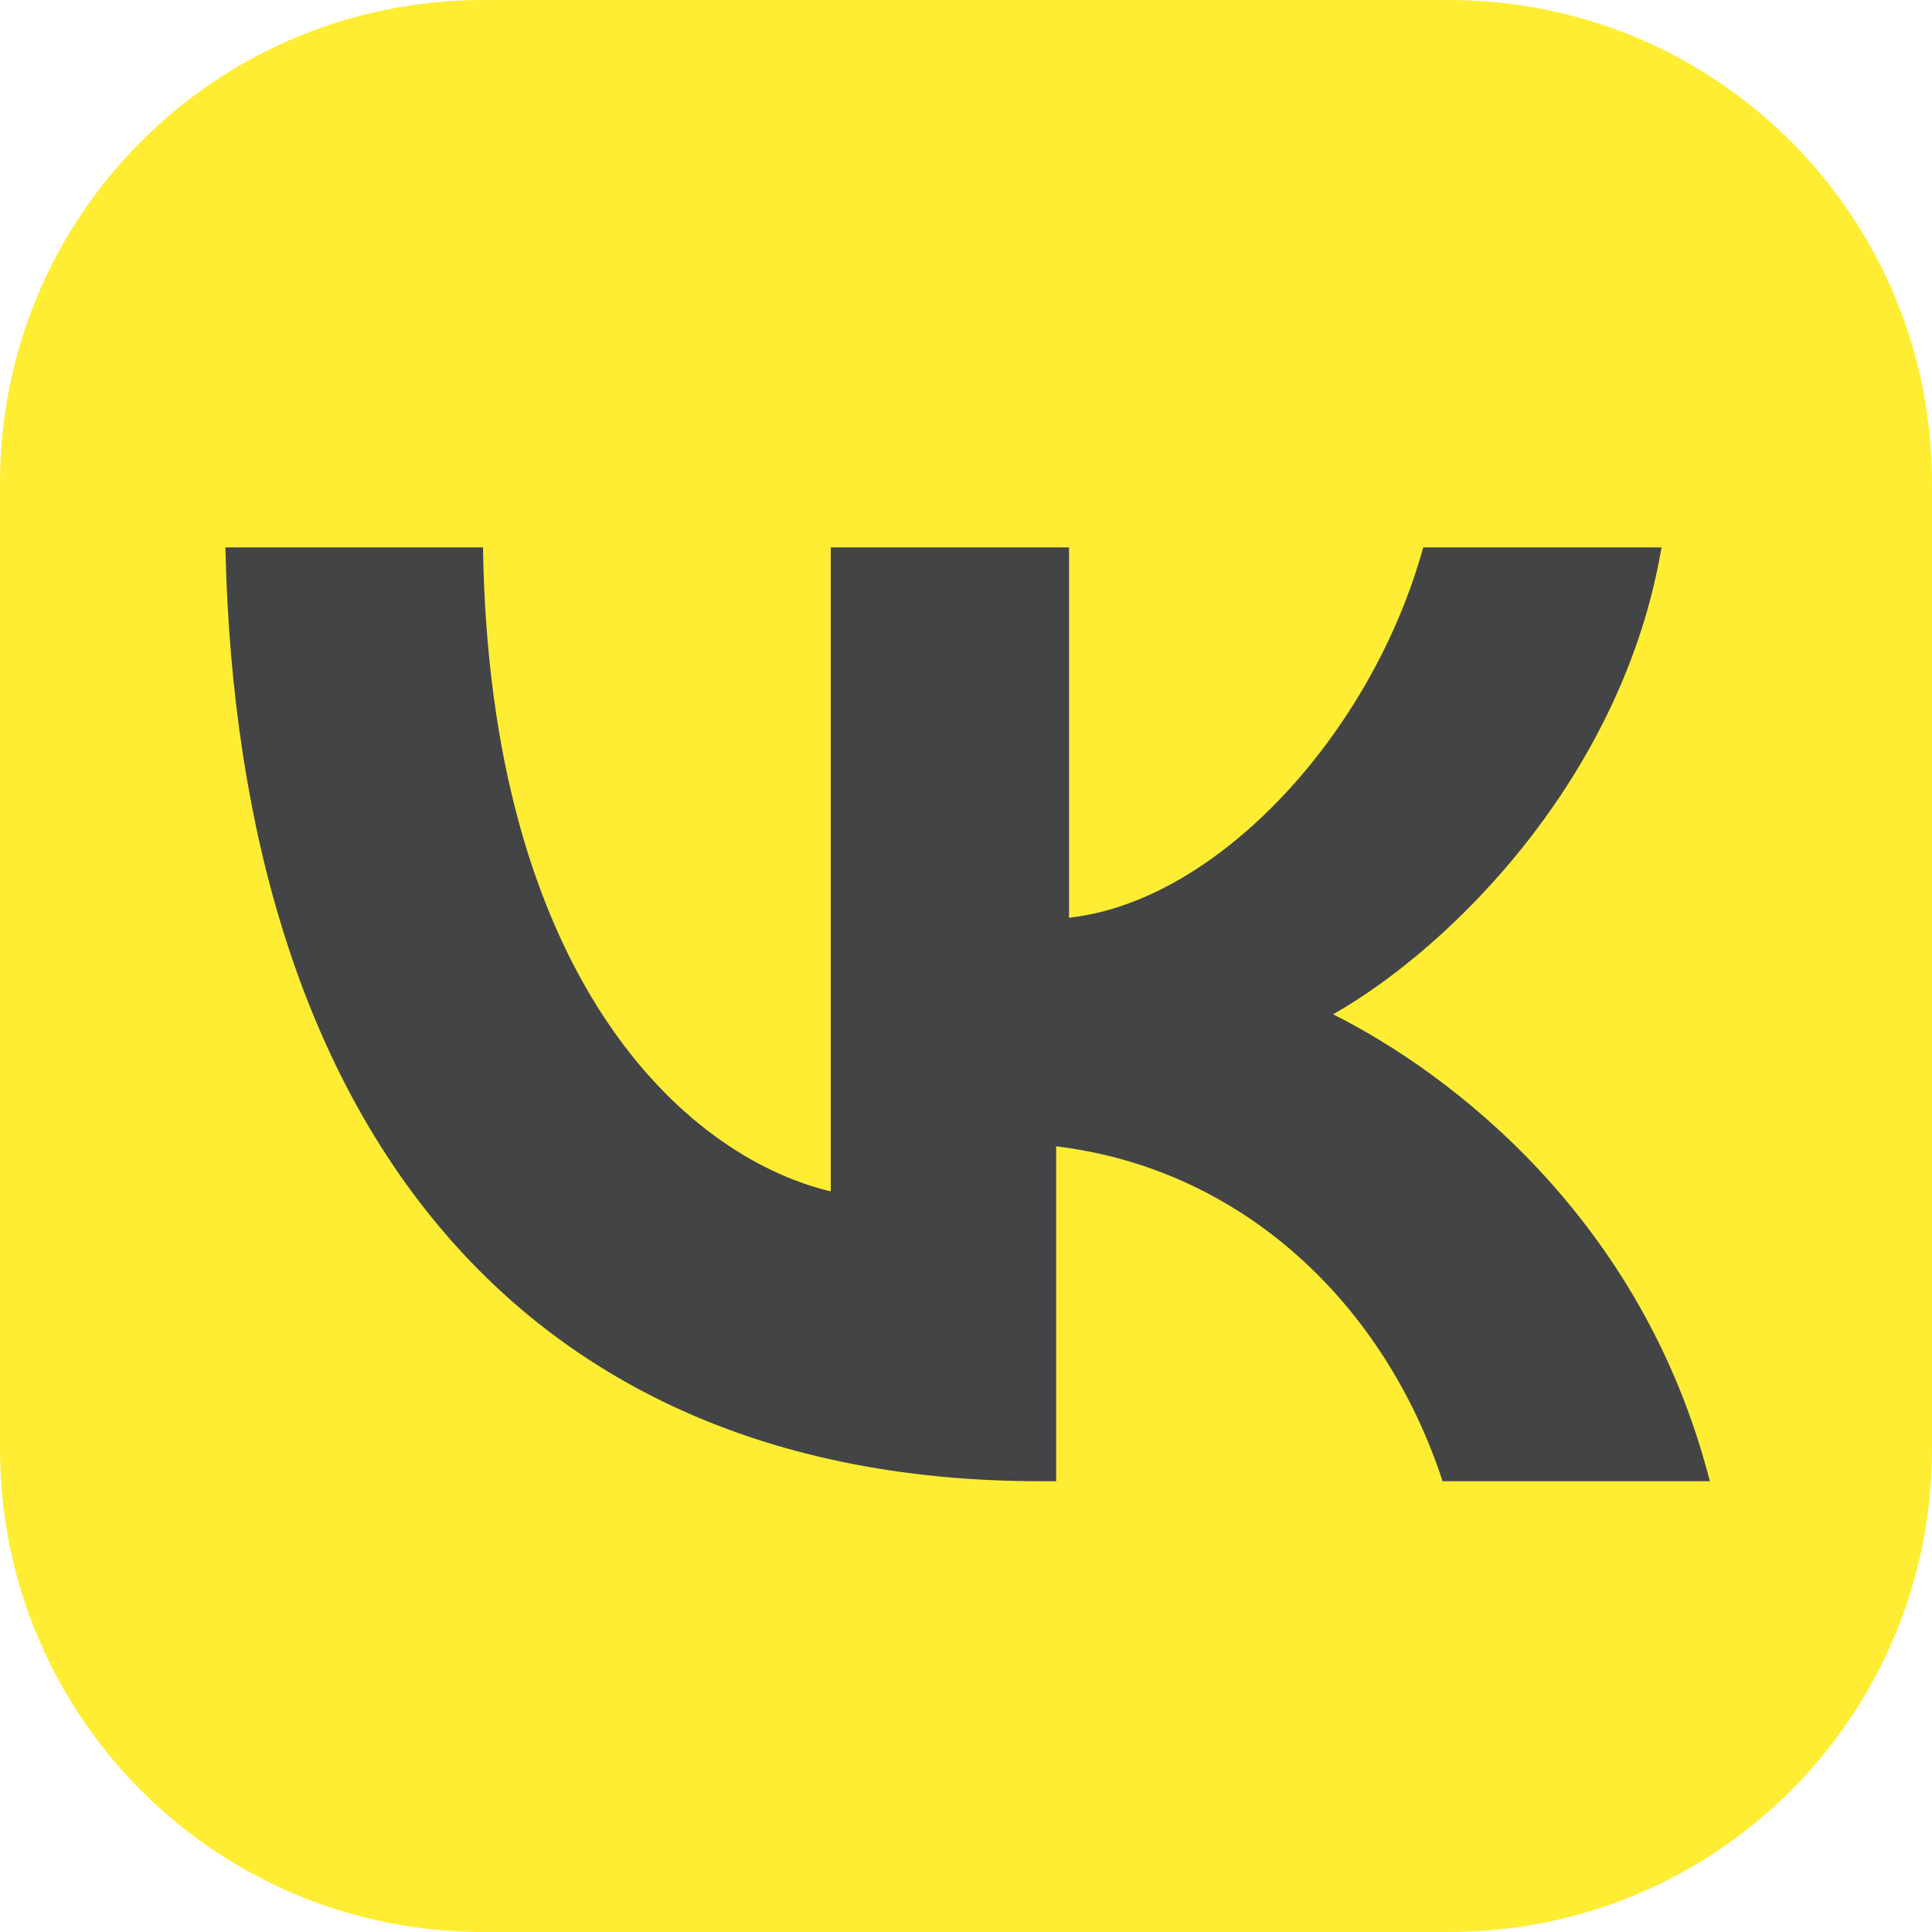
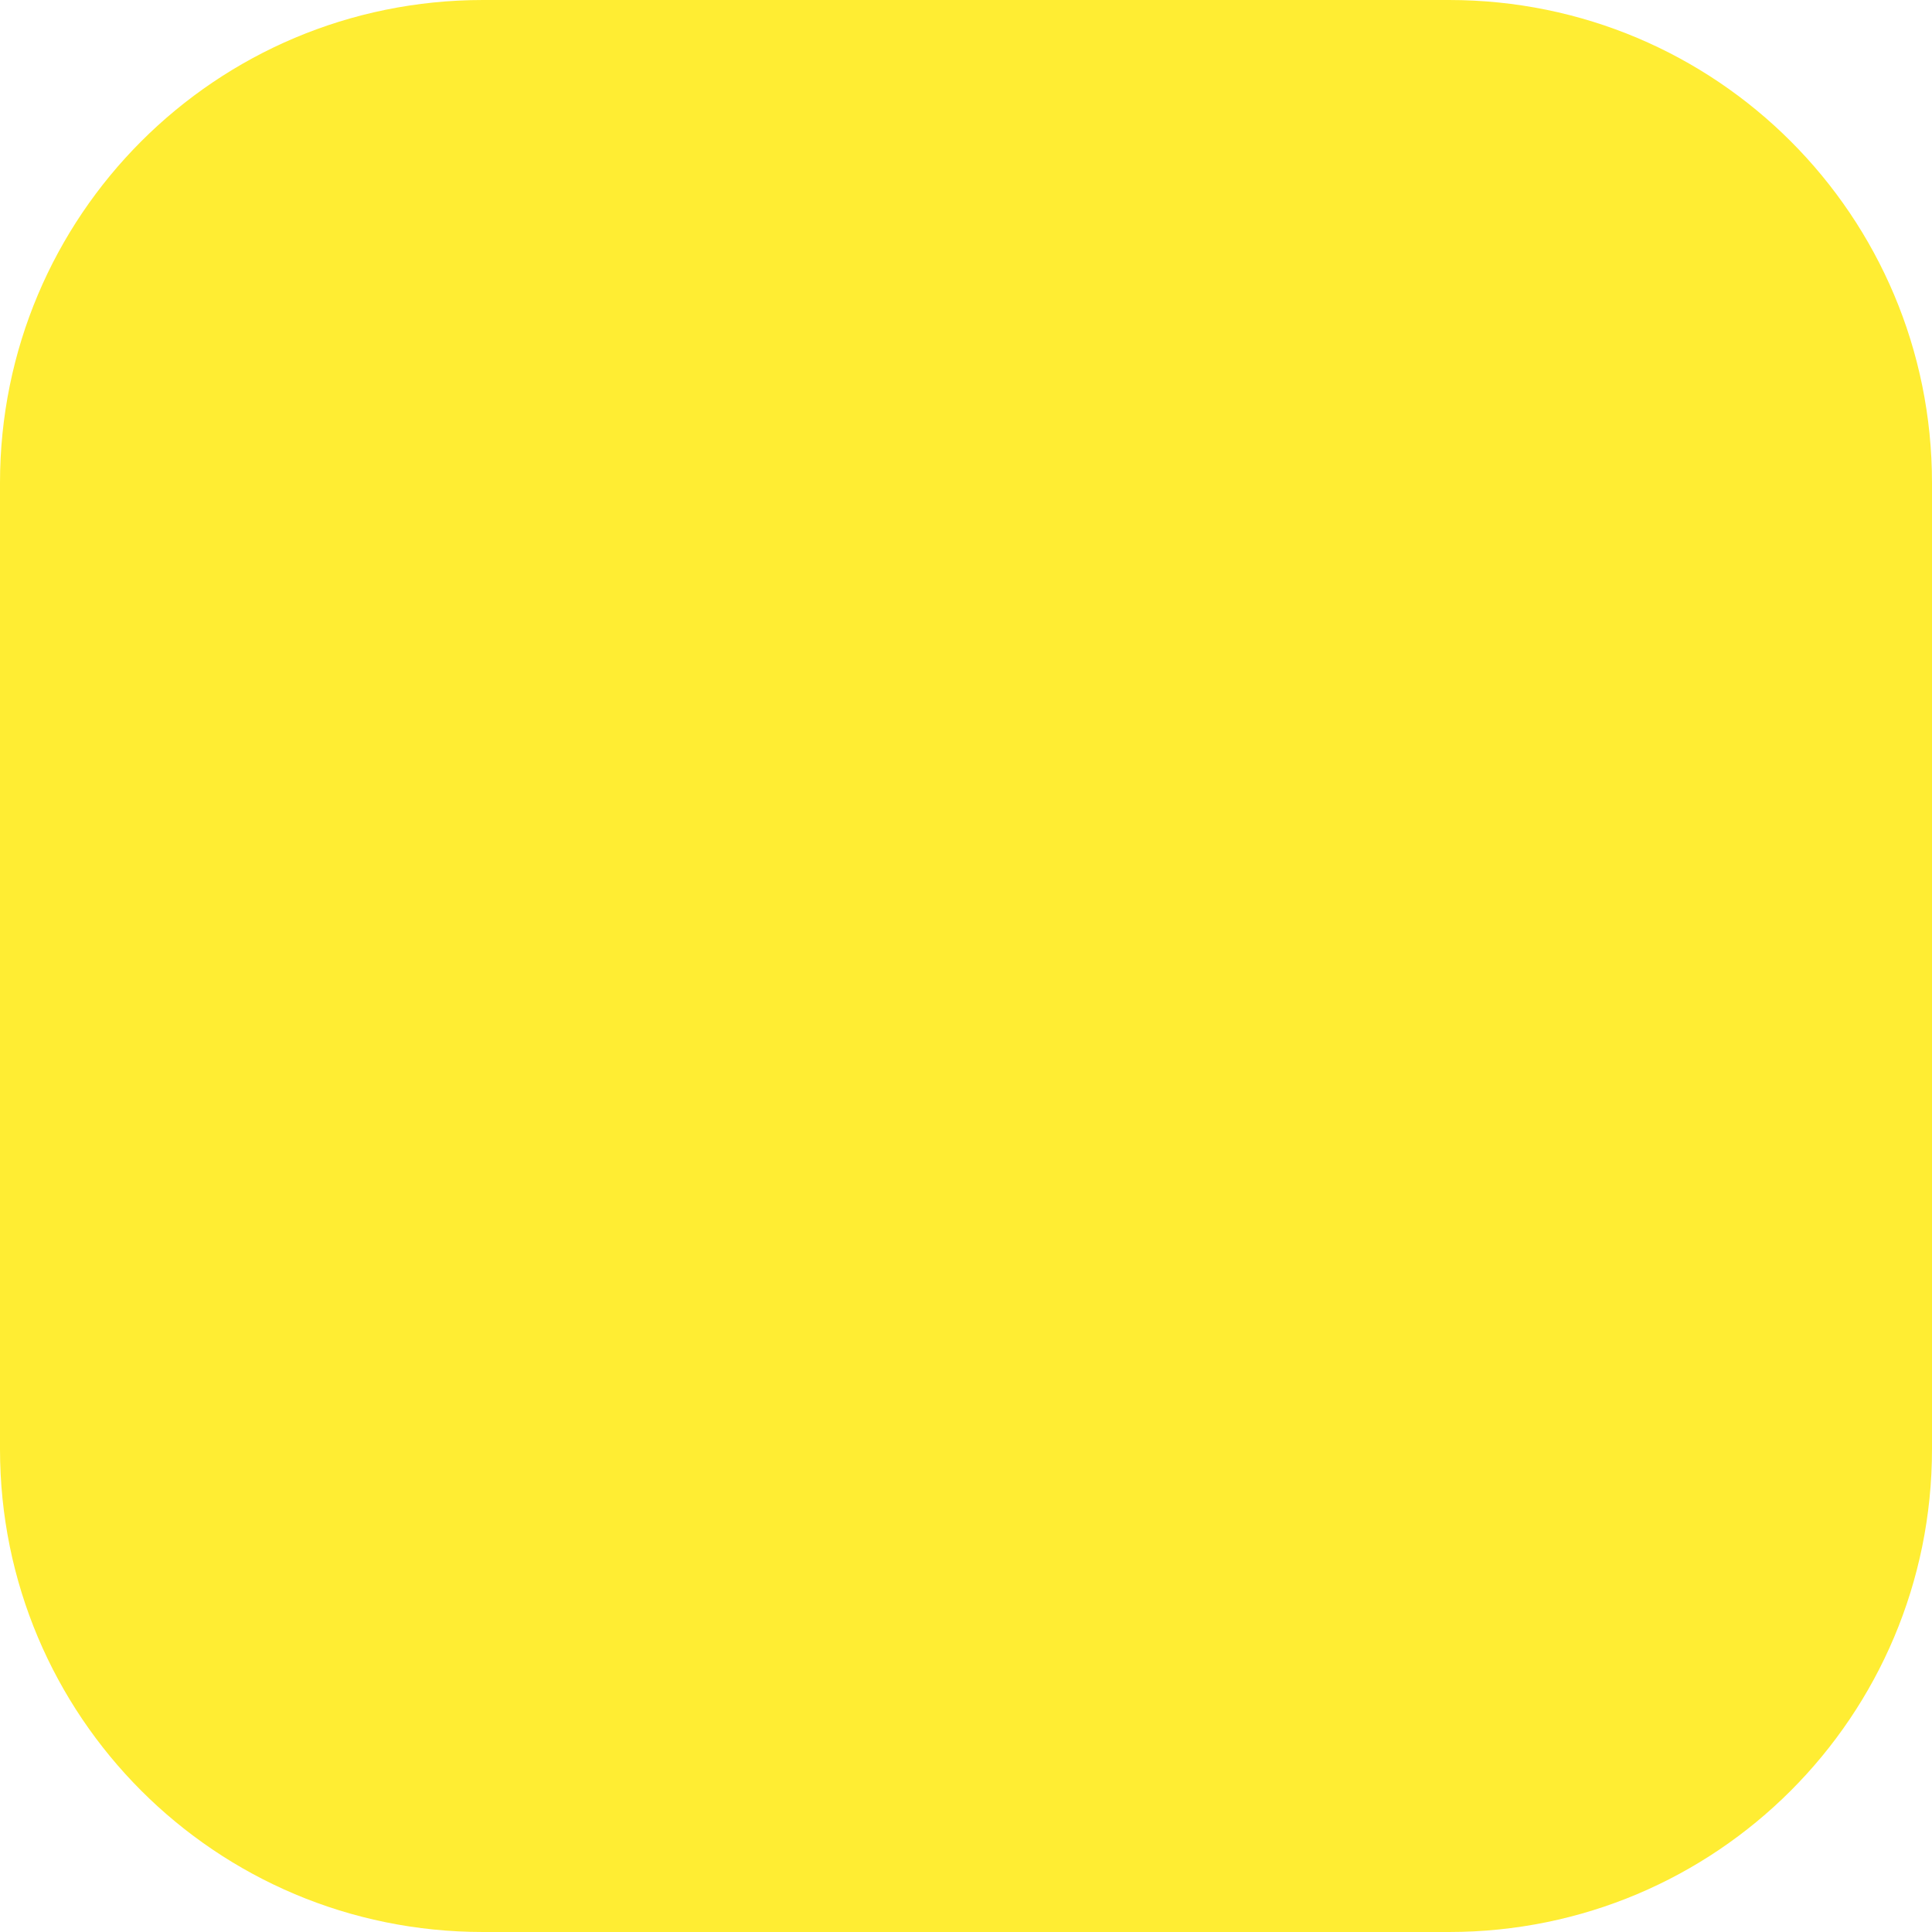
<svg xmlns="http://www.w3.org/2000/svg" version="1.1" id="Слой_1" x="0px" y="0px" viewBox="0 0 60 60" style="enable-background:new 0 0 60 60;" xml:space="preserve">
  <style type="text/css"> .st0{fill:#FFED33;} .st1{fill:#434446;} </style>
  <path class="st0" d="M15,0h30c8.3,0,15,6.7,15,15v30c0,8.3-6.7,15-15,15H15C6.7,60,0,53.3,0,45V15C0,6.7,6.7,0,15,0z" />
-   <path class="st1" d="M32.3,46C16.4,46,7.4,35.2,7,17h8c0.2,13.3,6.2,18.9,10.8,20V17h7.4v11.5c4.6-0.5,9.4-5.7,11-11.5h7.4 c-1.2,7.1-6.5,12.4-10.2,14.5C45,33.3,51,37.8,53.1,46h-8.3c-1.8-5.5-6.2-9.7-12-10.4V46H32.3z" />
</svg>